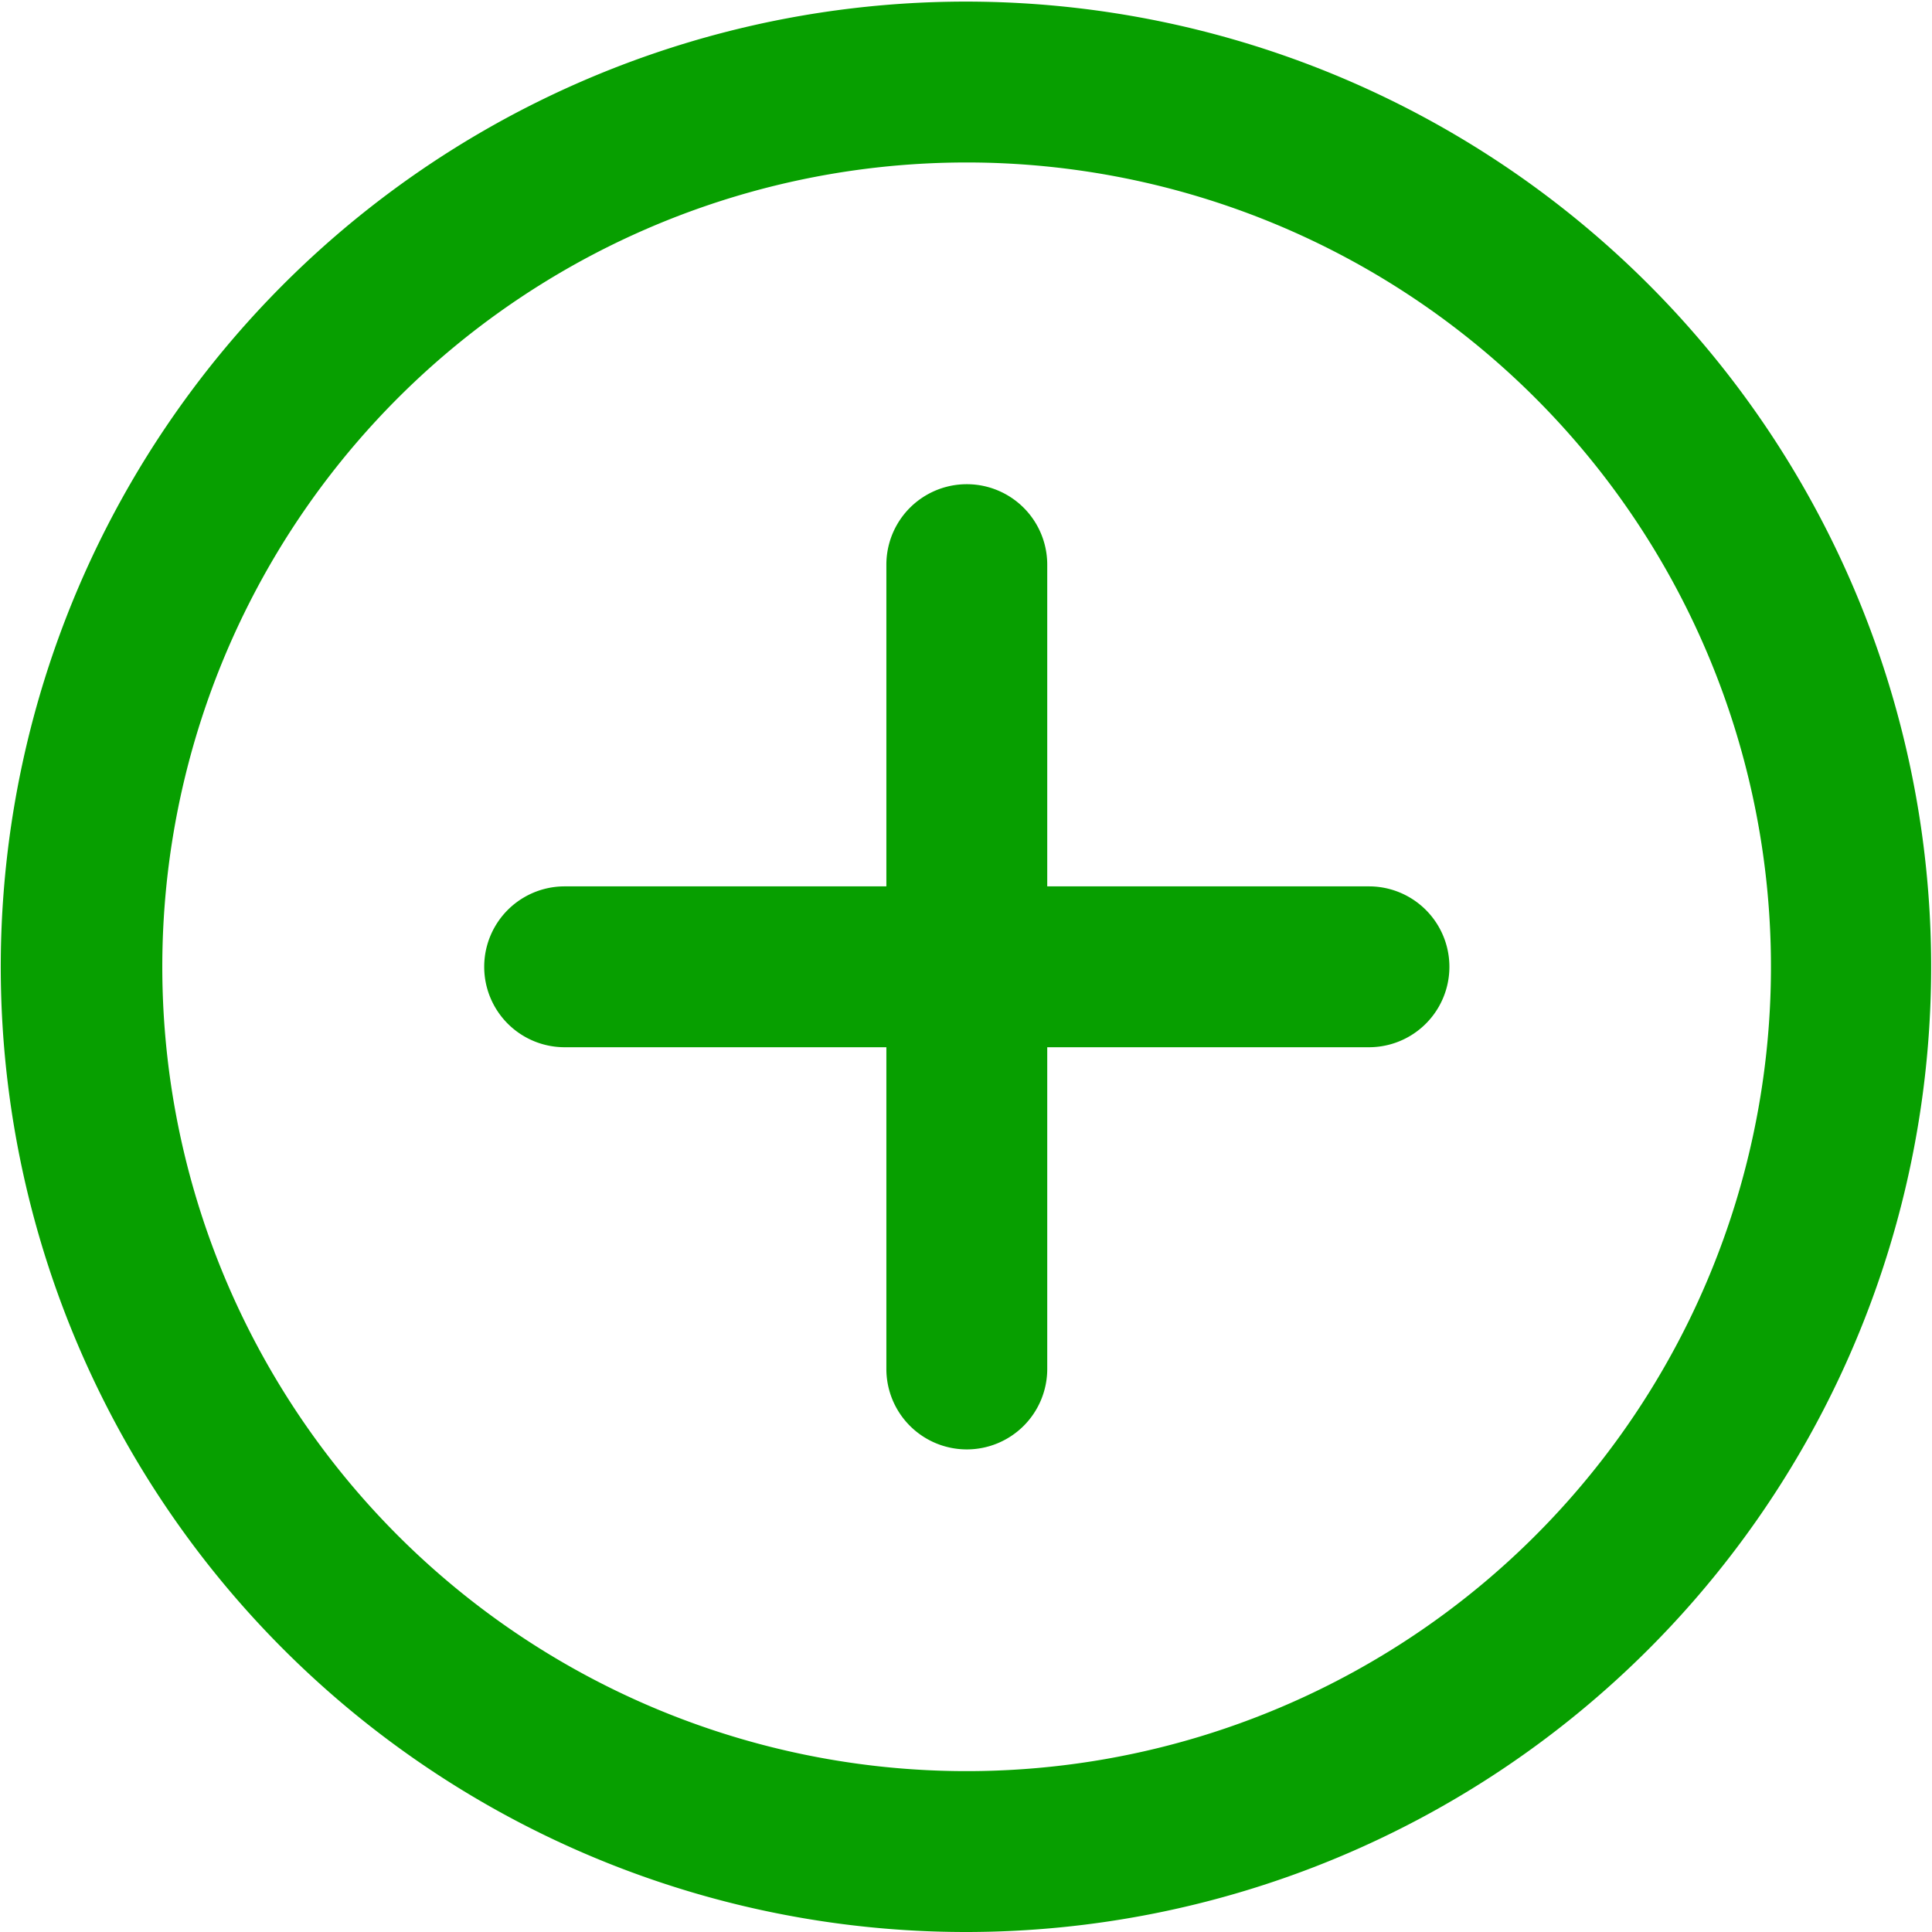
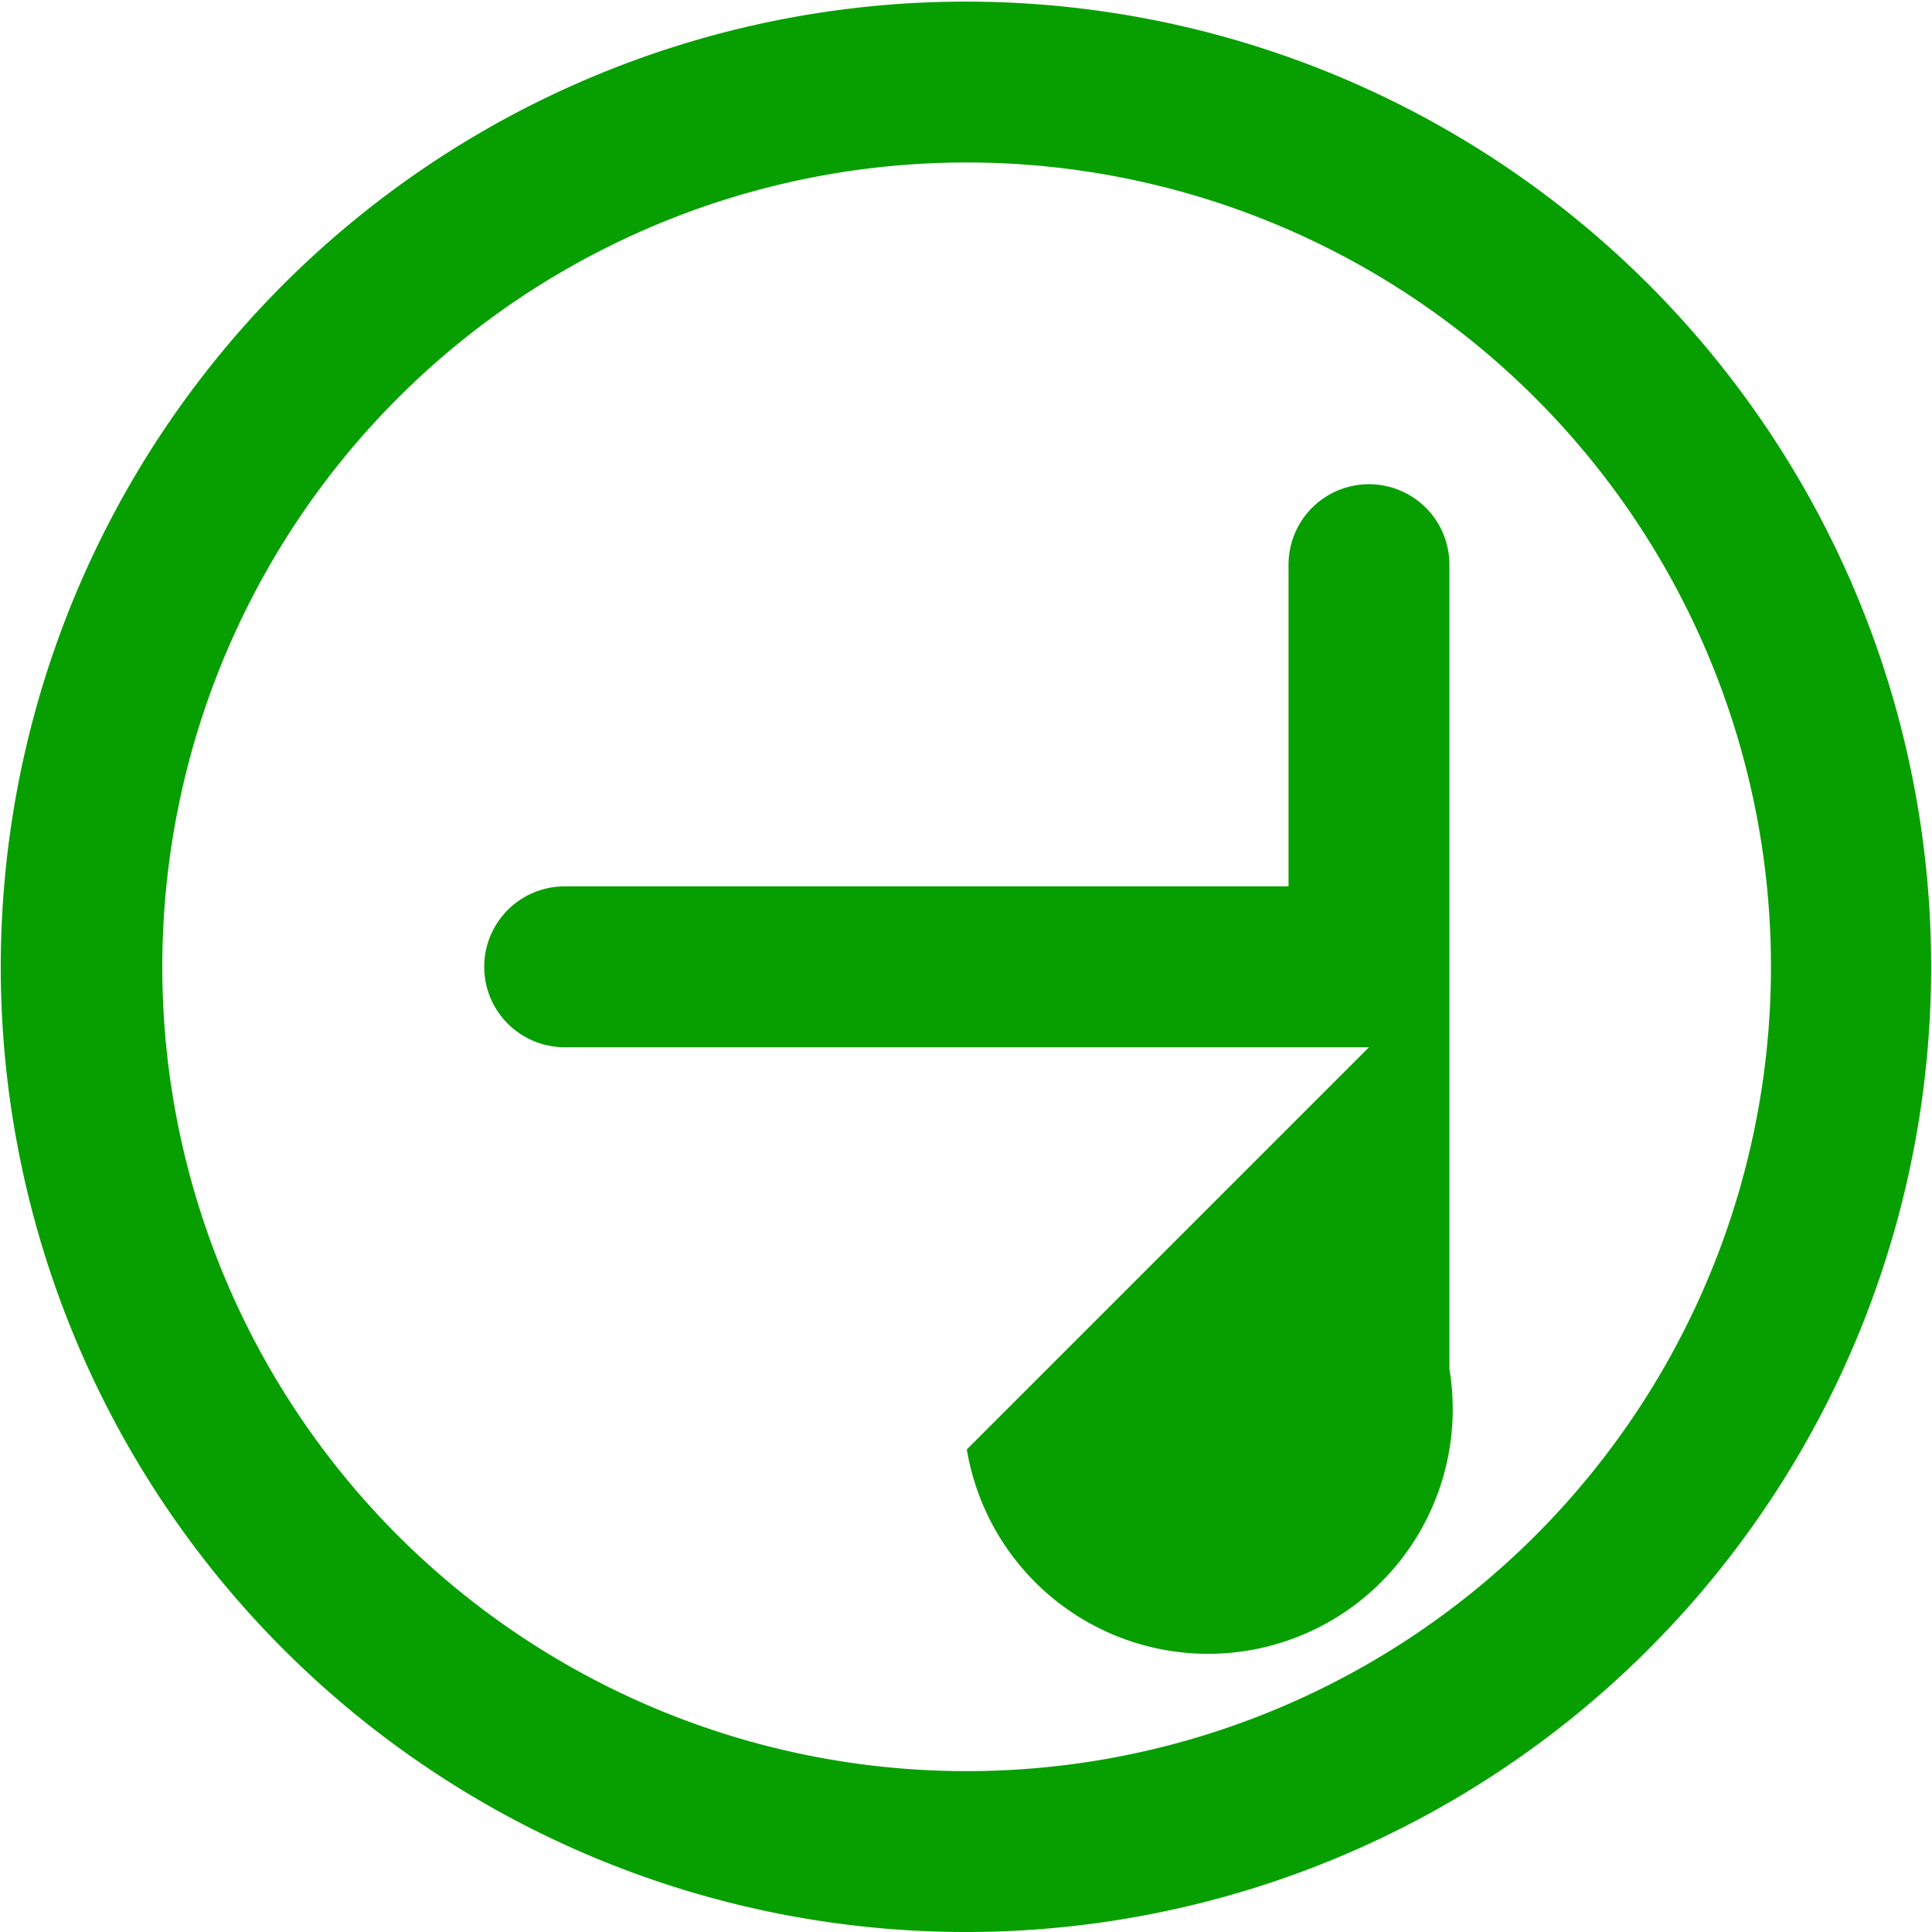
<svg xmlns="http://www.w3.org/2000/svg" id="Capa_1" data-name="Capa 1" viewBox="0 0 24.02 24.02">
  <title>mas2</title>
-   <path id="plus" d="M12,24a12,12,0,1,1,8.48-3.52A12,12,0,0,1,12,24ZM12,2a10,10,0,1,0,7.07,2.93A10,10,0,0,0,12,2Zm5,11H7a1,1,0,0,1,0-2H17a1,1,0,0,1,0,2Zm-5,5a1,1,0,0,1-1-1V7a1,1,0,0,1,2,0V17A1,1,0,0,1,12,18Z" transform="translate(0.02 0.02)" style="fill:#079f00" />
+   <path id="plus" d="M12,24a12,12,0,1,1,8.48-3.52A12,12,0,0,1,12,24ZM12,2a10,10,0,1,0,7.07,2.93A10,10,0,0,0,12,2Zm5,11H7a1,1,0,0,1,0-2H17a1,1,0,0,1,0,2Za1,1,0,0,1-1-1V7a1,1,0,0,1,2,0V17A1,1,0,0,1,12,18Z" transform="translate(0.02 0.02)" style="fill:#079f00" />
</svg>